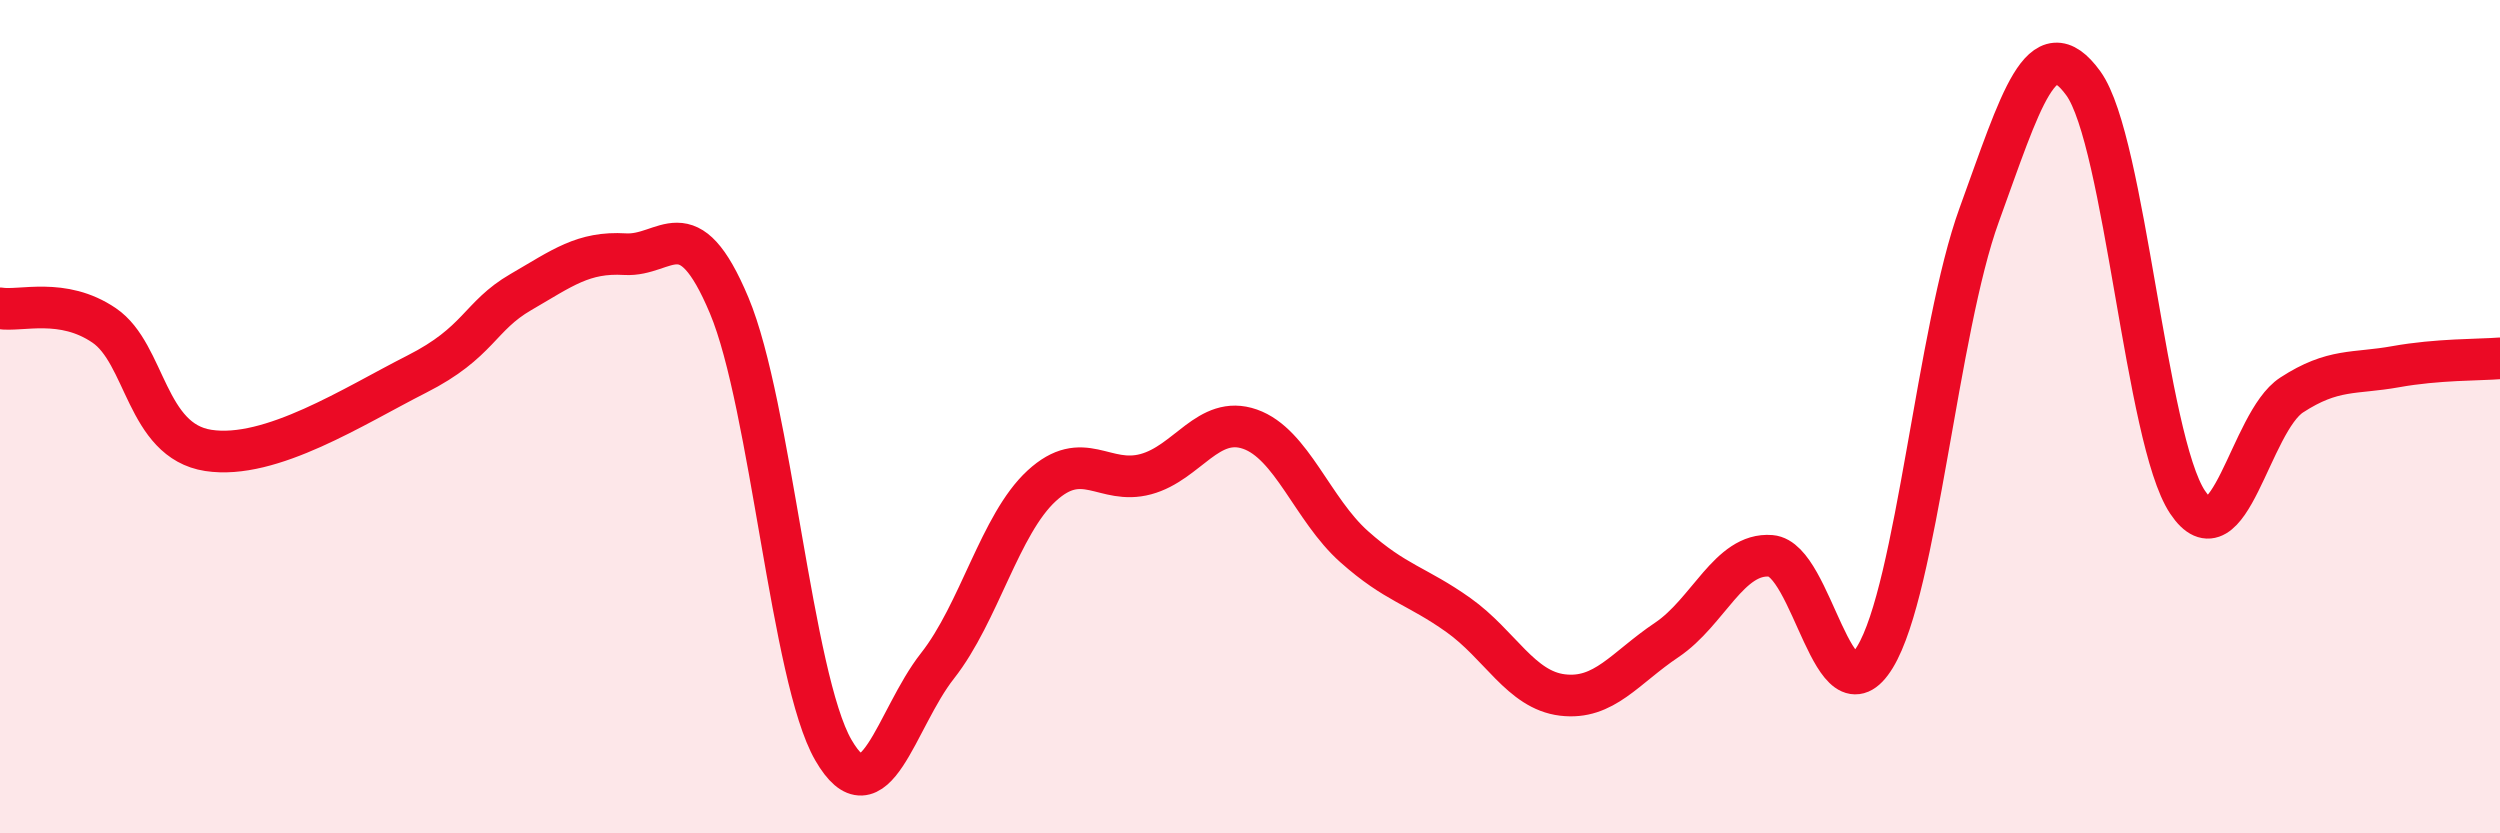
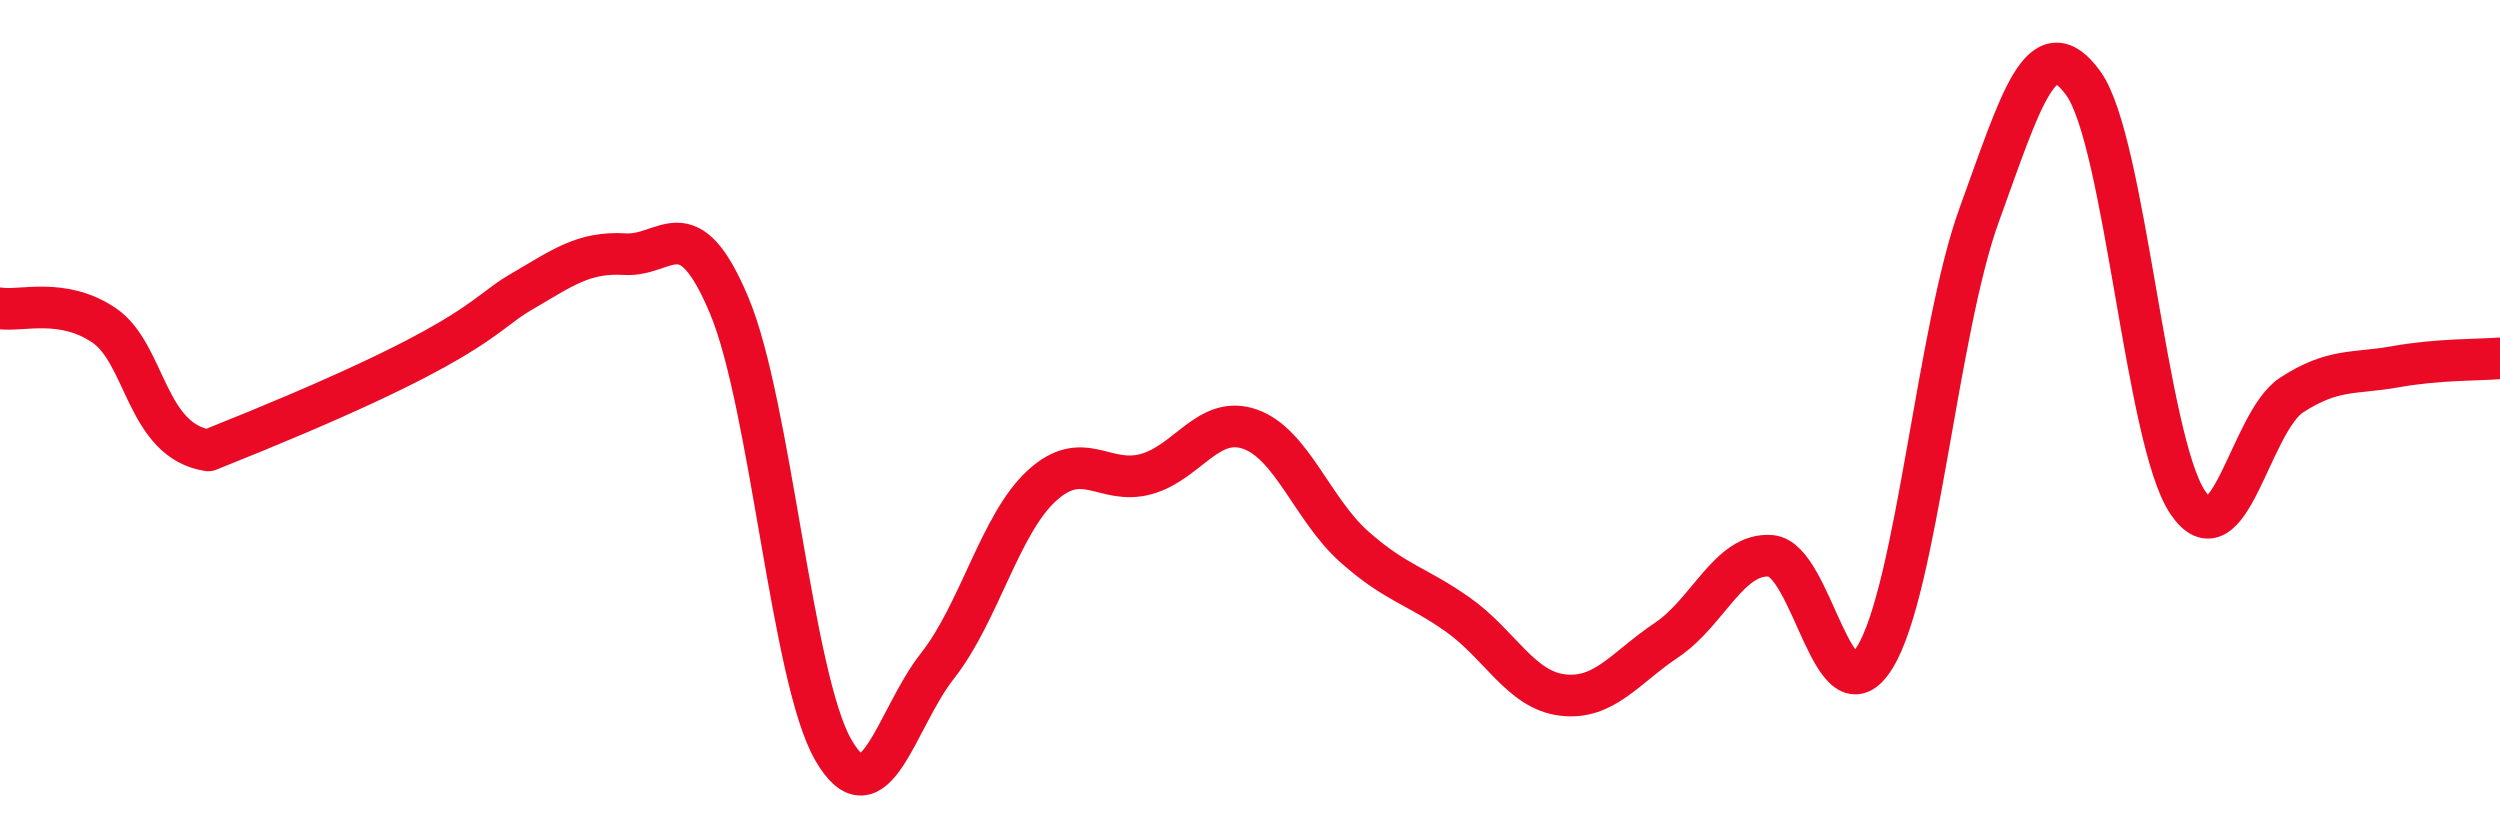
<svg xmlns="http://www.w3.org/2000/svg" width="60" height="20" viewBox="0 0 60 20">
-   <path d="M 0,7.4 C 0.5,7.48 1.5,7.13 2.5,7.81 C 3.5,8.49 3.5,10.58 5,10.81 C 6.5,11.04 8.5,9.74 10,8.98 C 11.5,8.22 11.5,7.59 12.5,7.01 C 13.5,6.43 14,6.04 15,6.1 C 16,6.16 16.5,4.95 17.5,7.33 C 18.5,9.71 19,16.27 20,18 C 21,19.73 21.5,17.25 22.5,15.98 C 23.5,14.71 24,12.58 25,11.66 C 26,10.74 26.5,11.65 27.5,11.38 C 28.5,11.11 29,9.95 30,10.3 C 31,10.65 31.5,12.23 32.5,13.12 C 33.5,14.01 34,14.05 35,14.76 C 36,15.47 36.5,16.56 37.5,16.68 C 38.5,16.8 39,16.03 40,15.36 C 41,14.69 41.5,13.26 42.5,13.34 C 43.5,13.42 44,17.41 45,15.77 C 46,14.13 46.5,7.91 47.5,5.16 C 48.5,2.41 49,0.62 50,2 C 51,3.38 51.5,10.55 52.5,12.05 C 53.5,13.55 54,10.13 55,9.48 C 56,8.83 56.5,8.98 57.5,8.8 C 58.5,8.62 59.5,8.64 60,8.6L60 20L0 20Z" fill="#EB0A25" opacity="0.1" stroke-linecap="round" stroke-linejoin="round" />
-   <path d="M 0,7.4 C 0.5,7.48 1.5,7.13 2.5,7.81 C 3.5,8.49 3.5,10.58 5,10.81 C 6.5,11.04 8.5,9.74 10,8.98 C 11.5,8.22 11.5,7.59 12.5,7.01 C 13.5,6.43 14,6.04 15,6.1 C 16,6.16 16.5,4.95 17.5,7.33 C 18.5,9.71 19,16.27 20,18 C 21,19.73 21.5,17.25 22.5,15.98 C 23.5,14.71 24,12.58 25,11.66 C 26,10.74 26.5,11.65 27.5,11.38 C 28.5,11.11 29,9.95 30,10.3 C 31,10.65 31.5,12.23 32.5,13.12 C 33.5,14.01 34,14.05 35,14.76 C 36,15.47 36.5,16.56 37.5,16.68 C 38.5,16.8 39,16.03 40,15.36 C 41,14.69 41.5,13.26 42.5,13.34 C 43.5,13.42 44,17.41 45,15.77 C 46,14.13 46.5,7.91 47.5,5.16 C 48.5,2.41 49,0.62 50,2 C 51,3.38 51.5,10.55 52.5,12.05 C 53.5,13.55 54,10.13 55,9.48 C 56,8.83 56.5,8.98 57.5,8.8 C 58.5,8.62 59.5,8.64 60,8.6" stroke="#EB0A25" stroke-width="1" fill="none" stroke-linecap="round" stroke-linejoin="round" />
+   <path d="M 0,7.4 C 0.5,7.48 1.5,7.13 2.5,7.81 C 3.5,8.49 3.5,10.58 5,10.81 C 11.5,8.22 11.5,7.59 12.5,7.01 C 13.5,6.43 14,6.04 15,6.1 C 16,6.16 16.5,4.95 17.5,7.33 C 18.5,9.71 19,16.27 20,18 C 21,19.73 21.5,17.25 22.5,15.98 C 23.5,14.71 24,12.58 25,11.66 C 26,10.74 26.5,11.65 27.5,11.38 C 28.5,11.11 29,9.95 30,10.3 C 31,10.65 31.5,12.23 32.5,13.12 C 33.5,14.01 34,14.05 35,14.76 C 36,15.47 36.5,16.56 37.5,16.68 C 38.5,16.8 39,16.03 40,15.36 C 41,14.69 41.5,13.26 42.5,13.34 C 43.5,13.42 44,17.41 45,15.77 C 46,14.13 46.5,7.91 47.5,5.16 C 48.5,2.41 49,0.62 50,2 C 51,3.38 51.5,10.55 52.5,12.05 C 53.5,13.55 54,10.13 55,9.48 C 56,8.83 56.5,8.98 57.5,8.8 C 58.5,8.62 59.5,8.64 60,8.6" stroke="#EB0A25" stroke-width="1" fill="none" stroke-linecap="round" stroke-linejoin="round" />
</svg>